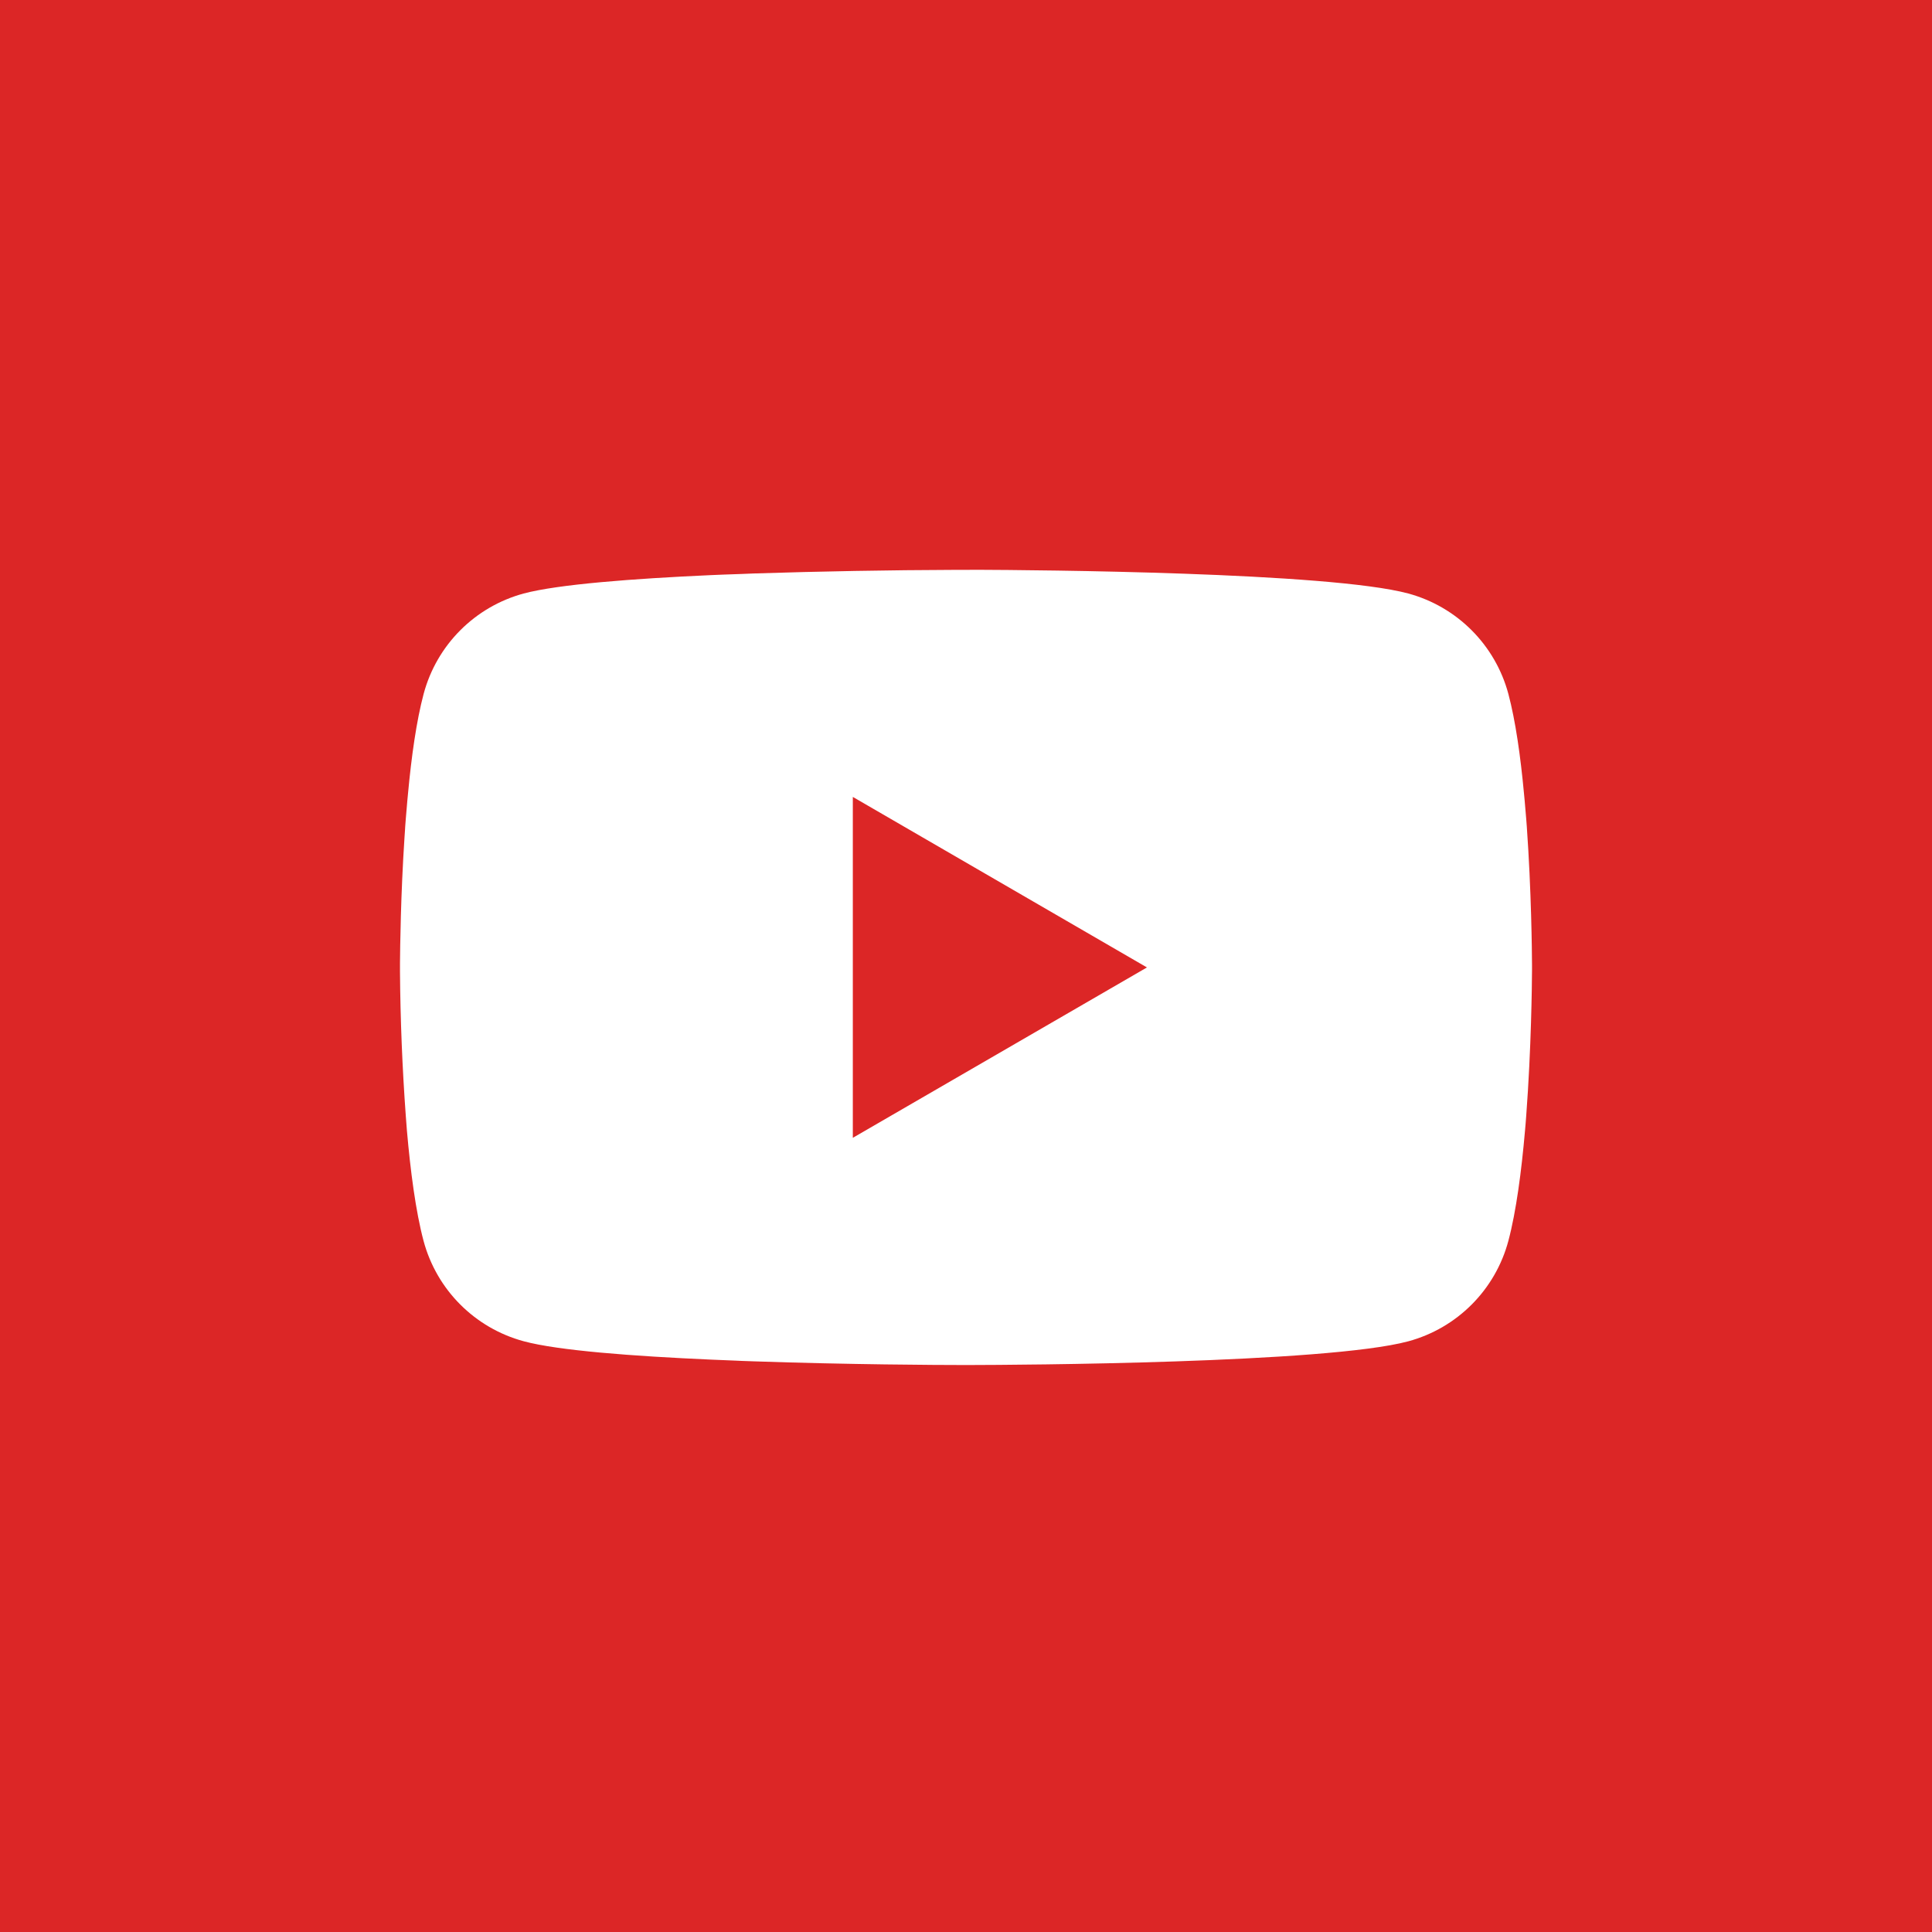
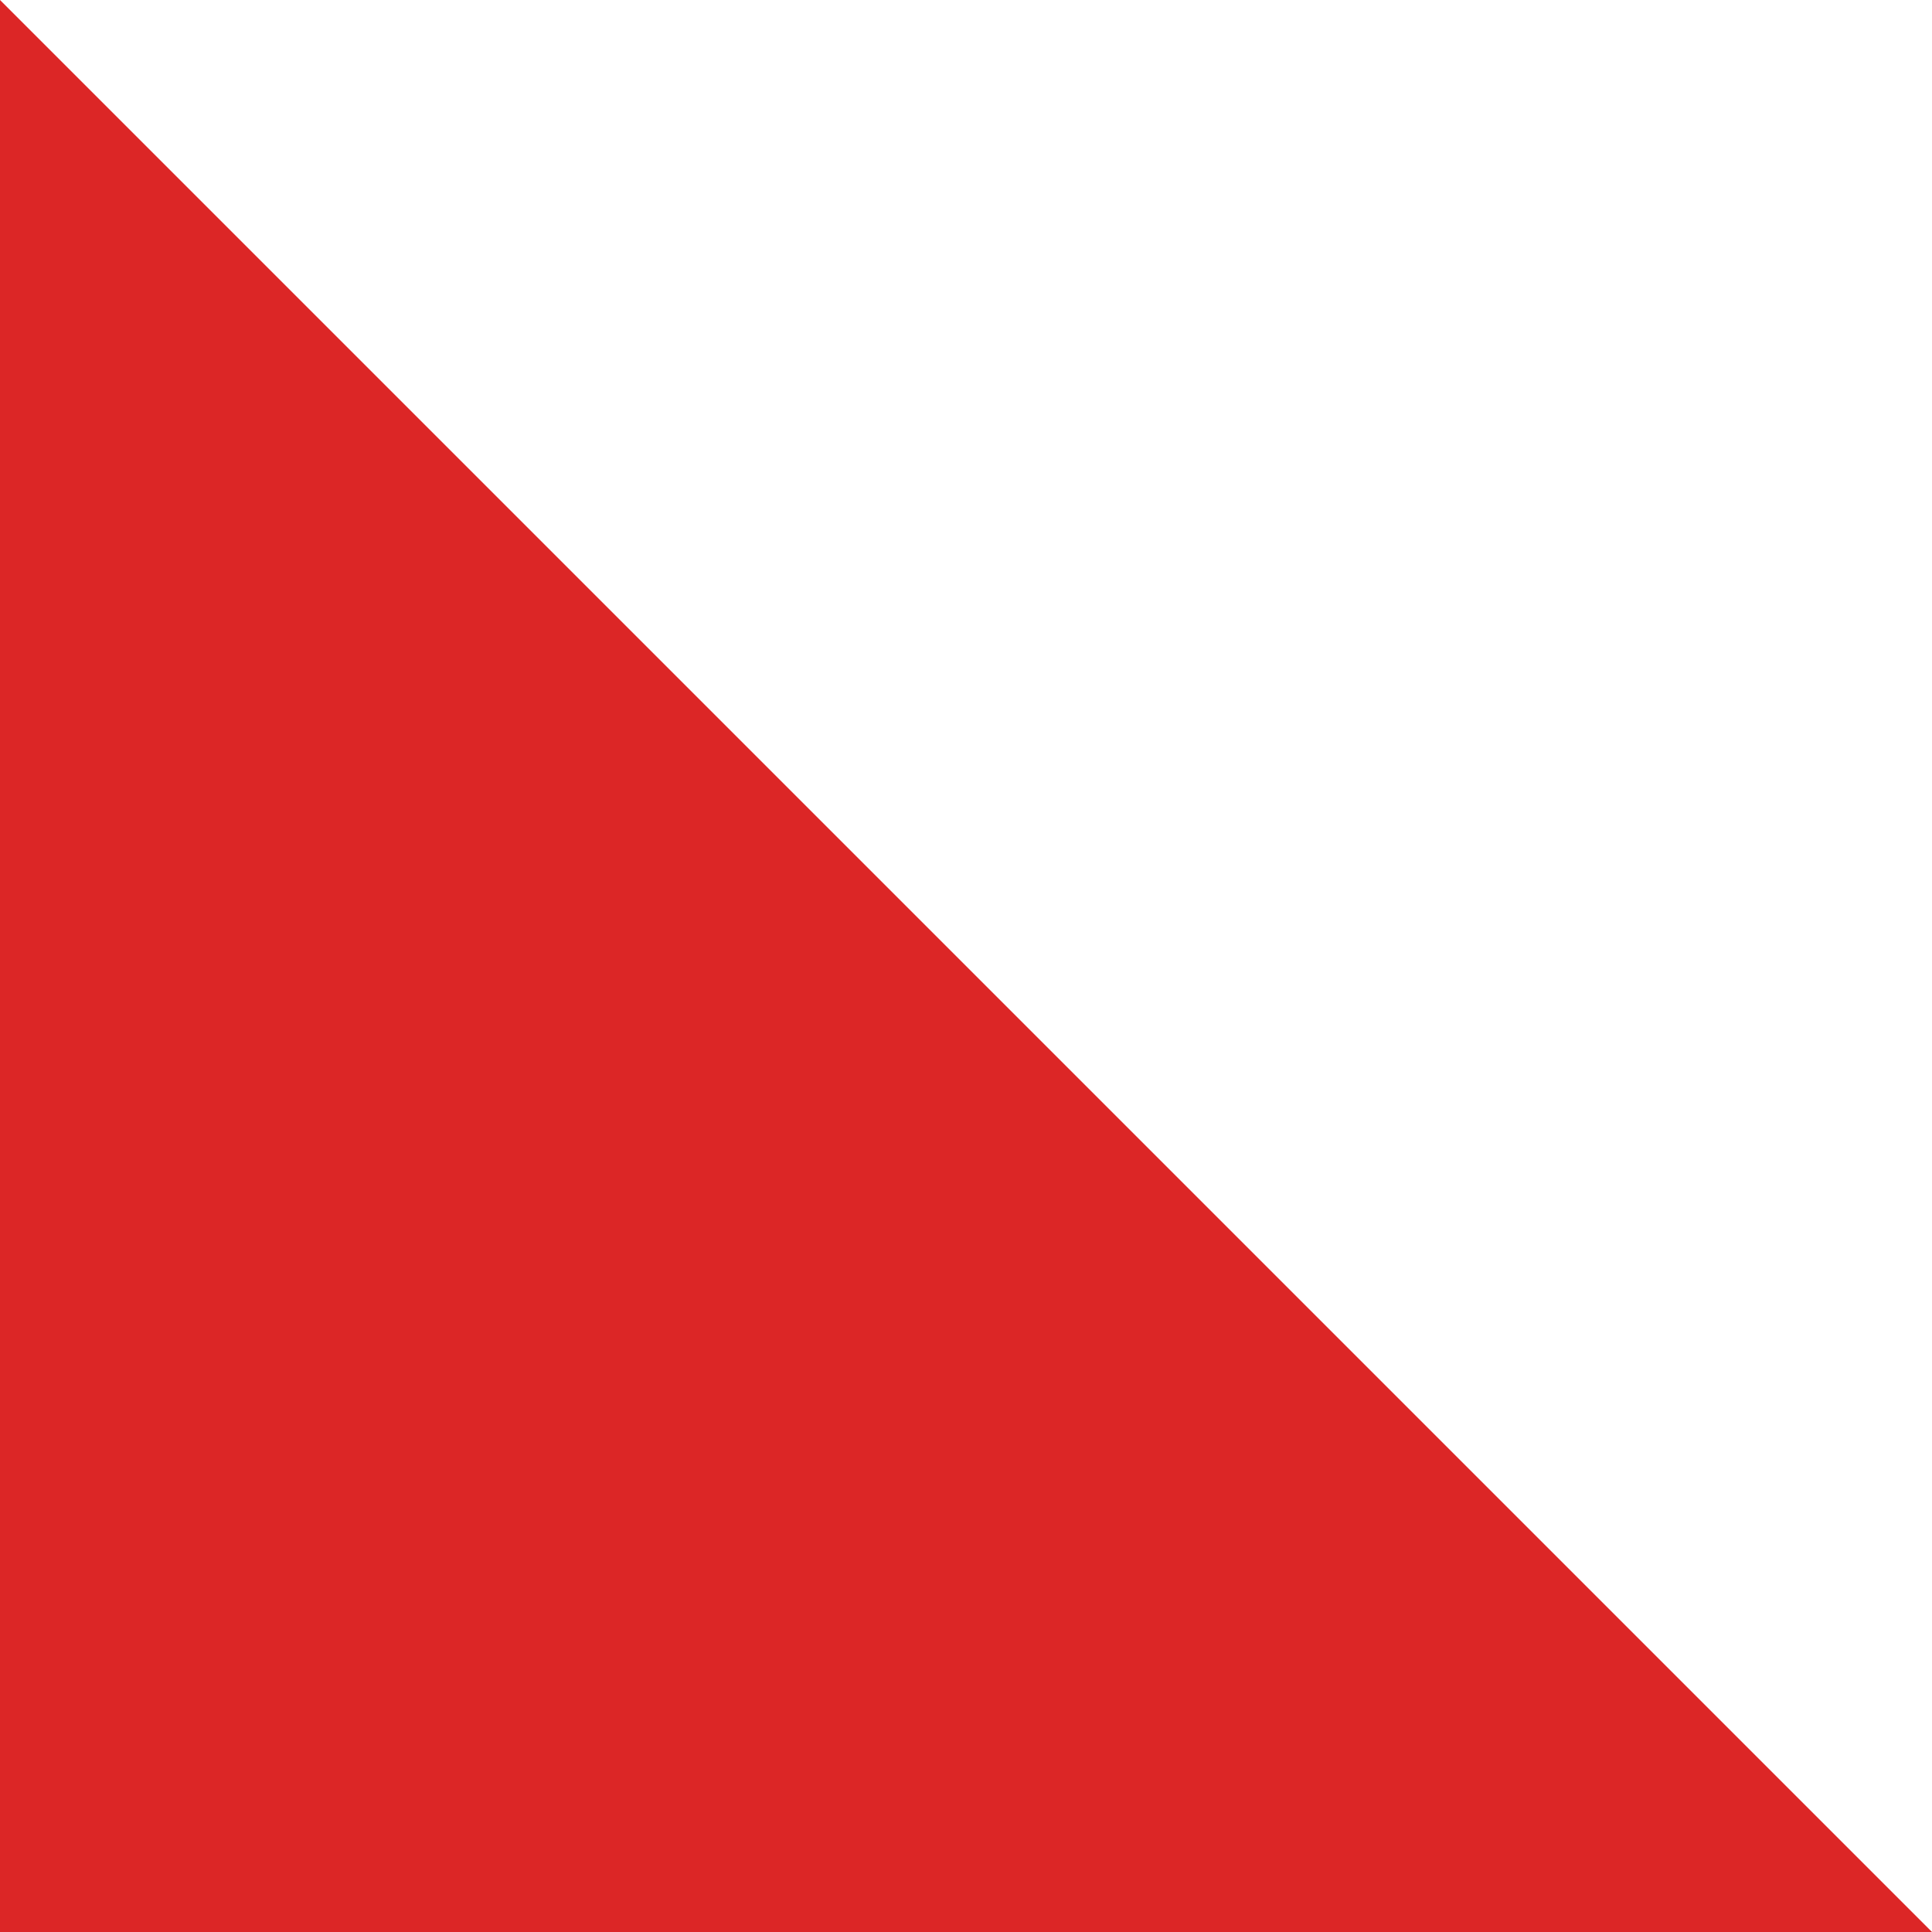
<svg xmlns="http://www.w3.org/2000/svg" width="512" height="512" viewBox="0 0 512 512">
-   <path id="Rectangle" fill="#dc2626" fill-rule="evenodd" stroke="none" d="M 0 512 L 512 512 L 512 0 L 0 0 Z" />
-   <path id="Path" fill="#ffffff" stroke="none" d="M 256.966 150.999 L 258.635 150.999 C 274.048 151.055 352.147 151.618 373.204 157.281 C 386.159 160.798 396.266 170.94 399.737 183.907 C 401.631 191.033 402.962 200.465 403.862 210.196 L 404.05 212.147 L 404.462 217.022 L 404.612 218.972 C 405.831 236.111 405.981 252.162 406 255.668 L 406 257.074 C 405.981 260.712 405.812 277.851 404.462 295.702 L 404.312 297.671 L 404.144 299.621 C 403.206 310.346 401.818 320.997 399.737 328.835 C 396.276 341.808 386.165 351.955 373.204 355.462 C 351.453 361.312 268.779 361.725 257.322 361.743 L 254.659 361.743 C 248.865 361.743 224.901 361.631 199.775 360.768 L 196.587 360.656 L 194.956 360.581 L 191.749 360.45 L 188.543 360.318 C 167.729 359.4 147.909 357.918 138.777 355.443 C 125.821 351.94 115.711 341.801 112.244 328.835 C 110.163 321.016 108.775 310.346 107.838 299.621 L 107.688 297.652 L 107.538 295.702 C 106.612 282.996 106.099 270.263 106 257.524 L 106 255.218 C 106.038 251.187 106.188 237.254 107.2 221.878 L 107.331 219.947 L 107.388 218.972 L 107.538 217.022 L 107.95 212.147 L 108.138 210.196 C 109.038 200.465 110.369 191.014 112.263 183.907 C 115.724 170.934 125.835 160.787 138.796 157.281 C 147.928 154.843 167.748 153.343 188.561 152.405 L 191.749 152.274 L 194.974 152.162 L 196.587 152.105 L 199.793 151.974 C 217.639 151.4 235.492 151.081 253.347 151.018 L 256.966 151.018 Z M 226.008 211.19 L 226.008 301.533 L 303.956 256.381 L 226.008 211.19 Z" />
+   <path id="Rectangle" fill="#dc2626" fill-rule="evenodd" stroke="none" d="M 0 512 L 512 512 L 0 0 Z" />
</svg>